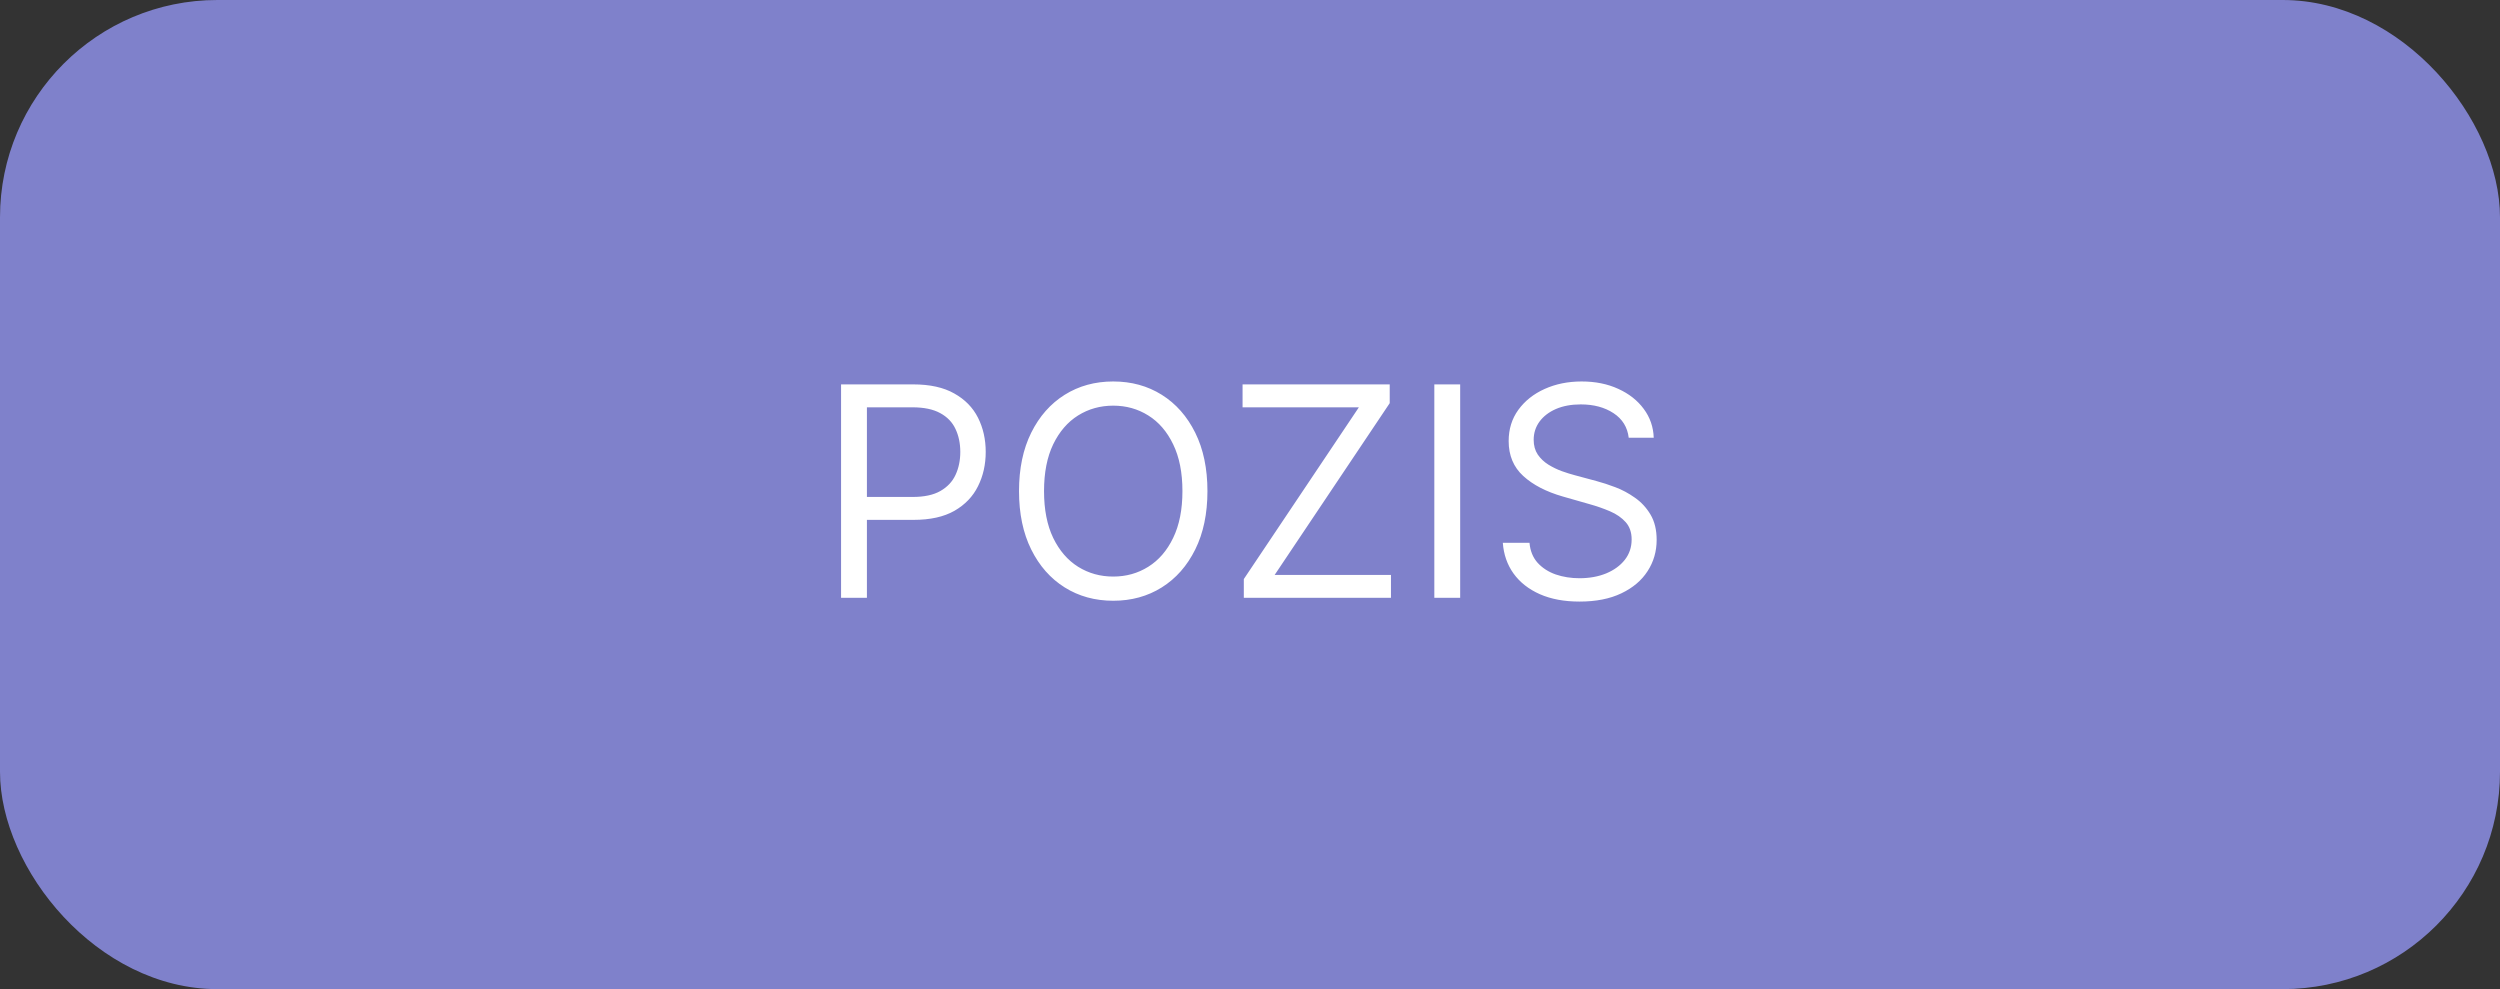
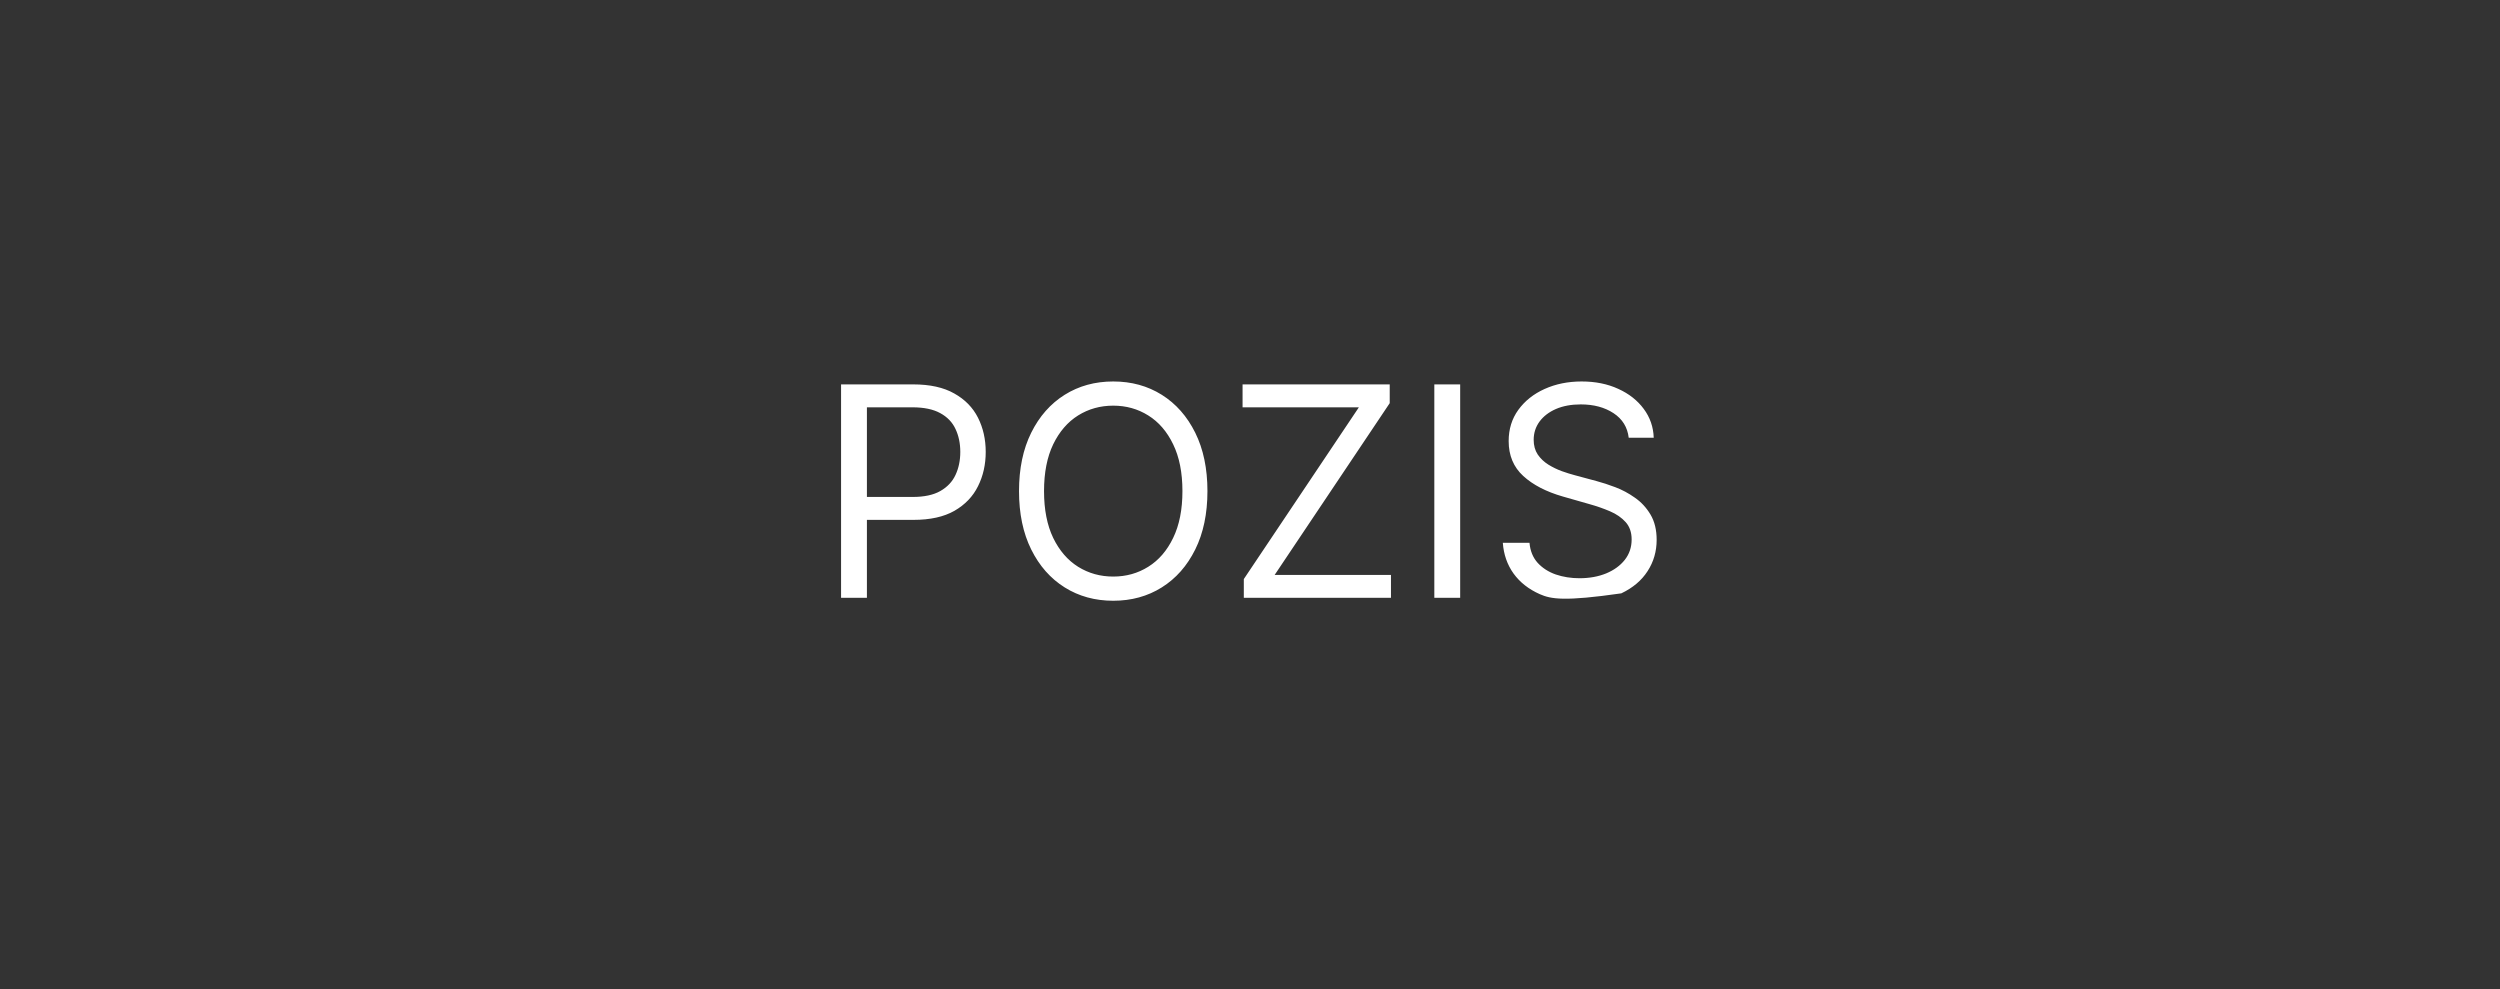
<svg xmlns="http://www.w3.org/2000/svg" width="230" height="91" viewBox="0 0 230 91" fill="none">
  <rect x="0" y="0" width="230" height="91" fill="#333333" stroke="none" />
-   <rect width="230" height="91" rx="20" fill="#7F81CB" />
-   <path d="M77.378 55V35.364H84.013C85.553 35.364 86.812 35.642 87.79 36.198C88.775 36.748 89.504 37.492 89.977 38.432C90.45 39.371 90.686 40.42 90.686 41.577C90.686 42.734 90.45 43.785 89.977 44.731C89.51 45.677 88.788 46.431 87.81 46.994C86.832 47.55 85.579 47.828 84.051 47.828H79.296V45.719H83.974C85.029 45.719 85.876 45.537 86.515 45.172C87.154 44.808 87.618 44.316 87.906 43.696C88.2 43.069 88.347 42.363 88.347 41.577C88.347 40.791 88.2 40.087 87.906 39.467C87.618 38.847 87.151 38.361 86.506 38.01C85.86 37.652 85.004 37.473 83.936 37.473H79.756V55H77.378ZM111.085 45.182C111.085 47.253 110.711 49.043 109.963 50.551C109.215 52.06 108.189 53.223 106.885 54.041C105.581 54.859 104.092 55.269 102.417 55.269C100.742 55.269 99.253 54.859 97.949 54.041C96.645 53.223 95.619 52.06 94.871 50.551C94.123 49.043 93.749 47.253 93.749 45.182C93.749 43.111 94.123 41.321 94.871 39.812C95.619 38.304 96.645 37.141 97.949 36.322C99.253 35.504 100.742 35.095 102.417 35.095C104.092 35.095 105.581 35.504 106.885 36.322C108.189 37.141 109.215 38.304 109.963 39.812C110.711 41.321 111.085 43.111 111.085 45.182ZM108.784 45.182C108.784 43.481 108.499 42.047 107.93 40.877C107.368 39.707 106.604 38.822 105.639 38.221C104.68 37.62 103.606 37.32 102.417 37.32C101.228 37.32 100.151 37.62 99.186 38.221C98.227 38.822 97.463 39.707 96.894 40.877C96.332 42.047 96.051 43.481 96.051 45.182C96.051 46.882 96.332 48.317 96.894 49.487C97.463 50.657 98.227 51.542 99.186 52.143C100.151 52.744 101.228 53.044 102.417 53.044C103.606 53.044 104.68 52.744 105.639 52.143C106.604 51.542 107.368 50.657 107.93 49.487C108.499 48.317 108.784 46.882 108.784 45.182ZM114.431 55V53.274L125.016 37.473H114.316V35.364H127.854V37.09L117.269 52.891H127.969V55H114.431ZM134.336 35.364V55H131.958V35.364H134.336ZM149.842 40.273C149.727 39.301 149.26 38.547 148.442 38.01C147.624 37.473 146.62 37.205 145.432 37.205C144.562 37.205 143.802 37.345 143.15 37.626C142.504 37.908 141.999 38.294 141.635 38.787C141.277 39.279 141.098 39.838 141.098 40.465C141.098 40.989 141.222 41.439 141.472 41.816C141.727 42.187 142.053 42.497 142.45 42.746C142.846 42.989 143.261 43.191 143.696 43.35C144.131 43.504 144.53 43.629 144.895 43.724L146.889 44.261C147.4 44.396 147.969 44.581 148.596 44.818C149.228 45.054 149.832 45.377 150.408 45.786C150.989 46.189 151.469 46.706 151.846 47.339C152.223 47.972 152.412 48.749 152.412 49.669C152.412 50.73 152.134 51.689 151.578 52.545C151.028 53.402 150.222 54.083 149.161 54.588C148.107 55.093 146.825 55.345 145.316 55.345C143.91 55.345 142.693 55.118 141.663 54.664C140.641 54.211 139.835 53.578 139.247 52.766C138.666 51.954 138.336 51.011 138.26 49.938H140.714C140.778 50.679 141.027 51.293 141.462 51.778C141.903 52.258 142.459 52.616 143.13 52.852C143.808 53.082 144.537 53.197 145.316 53.197C146.224 53.197 147.039 53.05 147.761 52.756C148.484 52.456 149.056 52.041 149.478 51.51C149.9 50.973 150.111 50.347 150.111 49.631C150.111 48.979 149.928 48.448 149.564 48.039C149.2 47.63 148.72 47.298 148.126 47.042C147.531 46.786 146.889 46.562 146.199 46.371L143.782 45.68C142.248 45.239 141.034 44.61 140.139 43.791C139.244 42.973 138.797 41.903 138.797 40.58C138.797 39.48 139.094 38.521 139.688 37.703C140.289 36.879 141.095 36.239 142.104 35.785C143.121 35.325 144.255 35.095 145.508 35.095C146.774 35.095 147.899 35.322 148.883 35.776C149.868 36.223 150.647 36.837 151.223 37.617C151.804 38.397 152.111 39.282 152.143 40.273H149.842Z" fill="white" />
+   <path d="M77.378 55V35.364H84.013C85.553 35.364 86.812 35.642 87.79 36.198C88.775 36.748 89.504 37.492 89.977 38.432C90.45 39.371 90.686 40.42 90.686 41.577C90.686 42.734 90.45 43.785 89.977 44.731C89.51 45.677 88.788 46.431 87.81 46.994C86.832 47.55 85.579 47.828 84.051 47.828H79.296V45.719H83.974C85.029 45.719 85.876 45.537 86.515 45.172C87.154 44.808 87.618 44.316 87.906 43.696C88.2 43.069 88.347 42.363 88.347 41.577C88.347 40.791 88.2 40.087 87.906 39.467C87.618 38.847 87.151 38.361 86.506 38.01C85.86 37.652 85.004 37.473 83.936 37.473H79.756V55H77.378ZM111.085 45.182C111.085 47.253 110.711 49.043 109.963 50.551C109.215 52.06 108.189 53.223 106.885 54.041C105.581 54.859 104.092 55.269 102.417 55.269C100.742 55.269 99.253 54.859 97.949 54.041C96.645 53.223 95.619 52.06 94.871 50.551C94.123 49.043 93.749 47.253 93.749 45.182C93.749 43.111 94.123 41.321 94.871 39.812C95.619 38.304 96.645 37.141 97.949 36.322C99.253 35.504 100.742 35.095 102.417 35.095C104.092 35.095 105.581 35.504 106.885 36.322C108.189 37.141 109.215 38.304 109.963 39.812C110.711 41.321 111.085 43.111 111.085 45.182ZM108.784 45.182C108.784 43.481 108.499 42.047 107.93 40.877C107.368 39.707 106.604 38.822 105.639 38.221C104.68 37.62 103.606 37.32 102.417 37.32C101.228 37.32 100.151 37.62 99.186 38.221C98.227 38.822 97.463 39.707 96.894 40.877C96.332 42.047 96.051 43.481 96.051 45.182C96.051 46.882 96.332 48.317 96.894 49.487C97.463 50.657 98.227 51.542 99.186 52.143C100.151 52.744 101.228 53.044 102.417 53.044C103.606 53.044 104.68 52.744 105.639 52.143C106.604 51.542 107.368 50.657 107.93 49.487C108.499 48.317 108.784 46.882 108.784 45.182ZM114.431 55V53.274L125.016 37.473H114.316V35.364H127.854V37.09L117.269 52.891H127.969V55H114.431ZM134.336 35.364V55H131.958V35.364H134.336ZM149.842 40.273C149.727 39.301 149.26 38.547 148.442 38.01C147.624 37.473 146.62 37.205 145.432 37.205C144.562 37.205 143.802 37.345 143.15 37.626C142.504 37.908 141.999 38.294 141.635 38.787C141.277 39.279 141.098 39.838 141.098 40.465C141.098 40.989 141.222 41.439 141.472 41.816C141.727 42.187 142.053 42.497 142.45 42.746C142.846 42.989 143.261 43.191 143.696 43.35C144.131 43.504 144.53 43.629 144.895 43.724L146.889 44.261C147.4 44.396 147.969 44.581 148.596 44.818C149.228 45.054 149.832 45.377 150.408 45.786C150.989 46.189 151.469 46.706 151.846 47.339C152.223 47.972 152.412 48.749 152.412 49.669C152.412 50.73 152.134 51.689 151.578 52.545C151.028 53.402 150.222 54.083 149.161 54.588C143.91 55.345 142.693 55.118 141.663 54.664C140.641 54.211 139.835 53.578 139.247 52.766C138.666 51.954 138.336 51.011 138.26 49.938H140.714C140.778 50.679 141.027 51.293 141.462 51.778C141.903 52.258 142.459 52.616 143.13 52.852C143.808 53.082 144.537 53.197 145.316 53.197C146.224 53.197 147.039 53.05 147.761 52.756C148.484 52.456 149.056 52.041 149.478 51.51C149.9 50.973 150.111 50.347 150.111 49.631C150.111 48.979 149.928 48.448 149.564 48.039C149.2 47.63 148.72 47.298 148.126 47.042C147.531 46.786 146.889 46.562 146.199 46.371L143.782 45.68C142.248 45.239 141.034 44.61 140.139 43.791C139.244 42.973 138.797 41.903 138.797 40.58C138.797 39.48 139.094 38.521 139.688 37.703C140.289 36.879 141.095 36.239 142.104 35.785C143.121 35.325 144.255 35.095 145.508 35.095C146.774 35.095 147.899 35.322 148.883 35.776C149.868 36.223 150.647 36.837 151.223 37.617C151.804 38.397 152.111 39.282 152.143 40.273H149.842Z" fill="white" />
</svg>